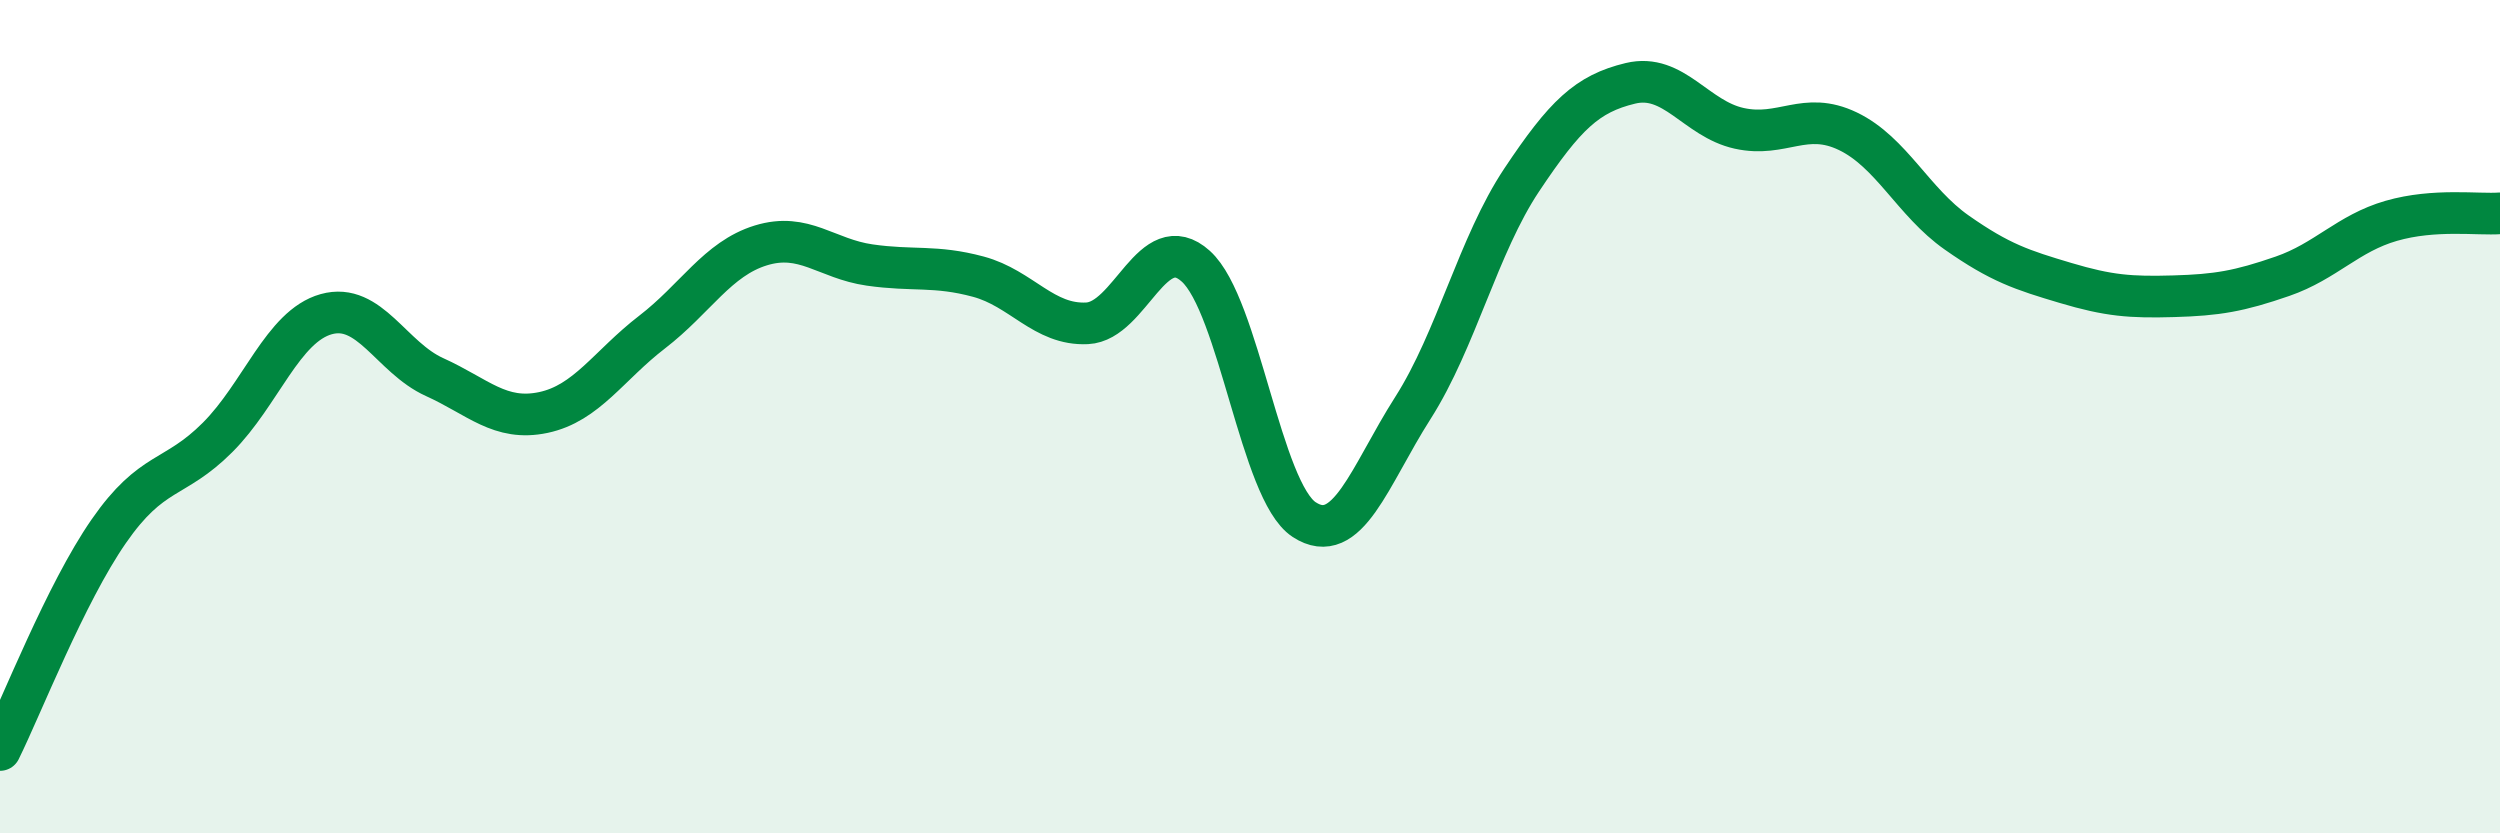
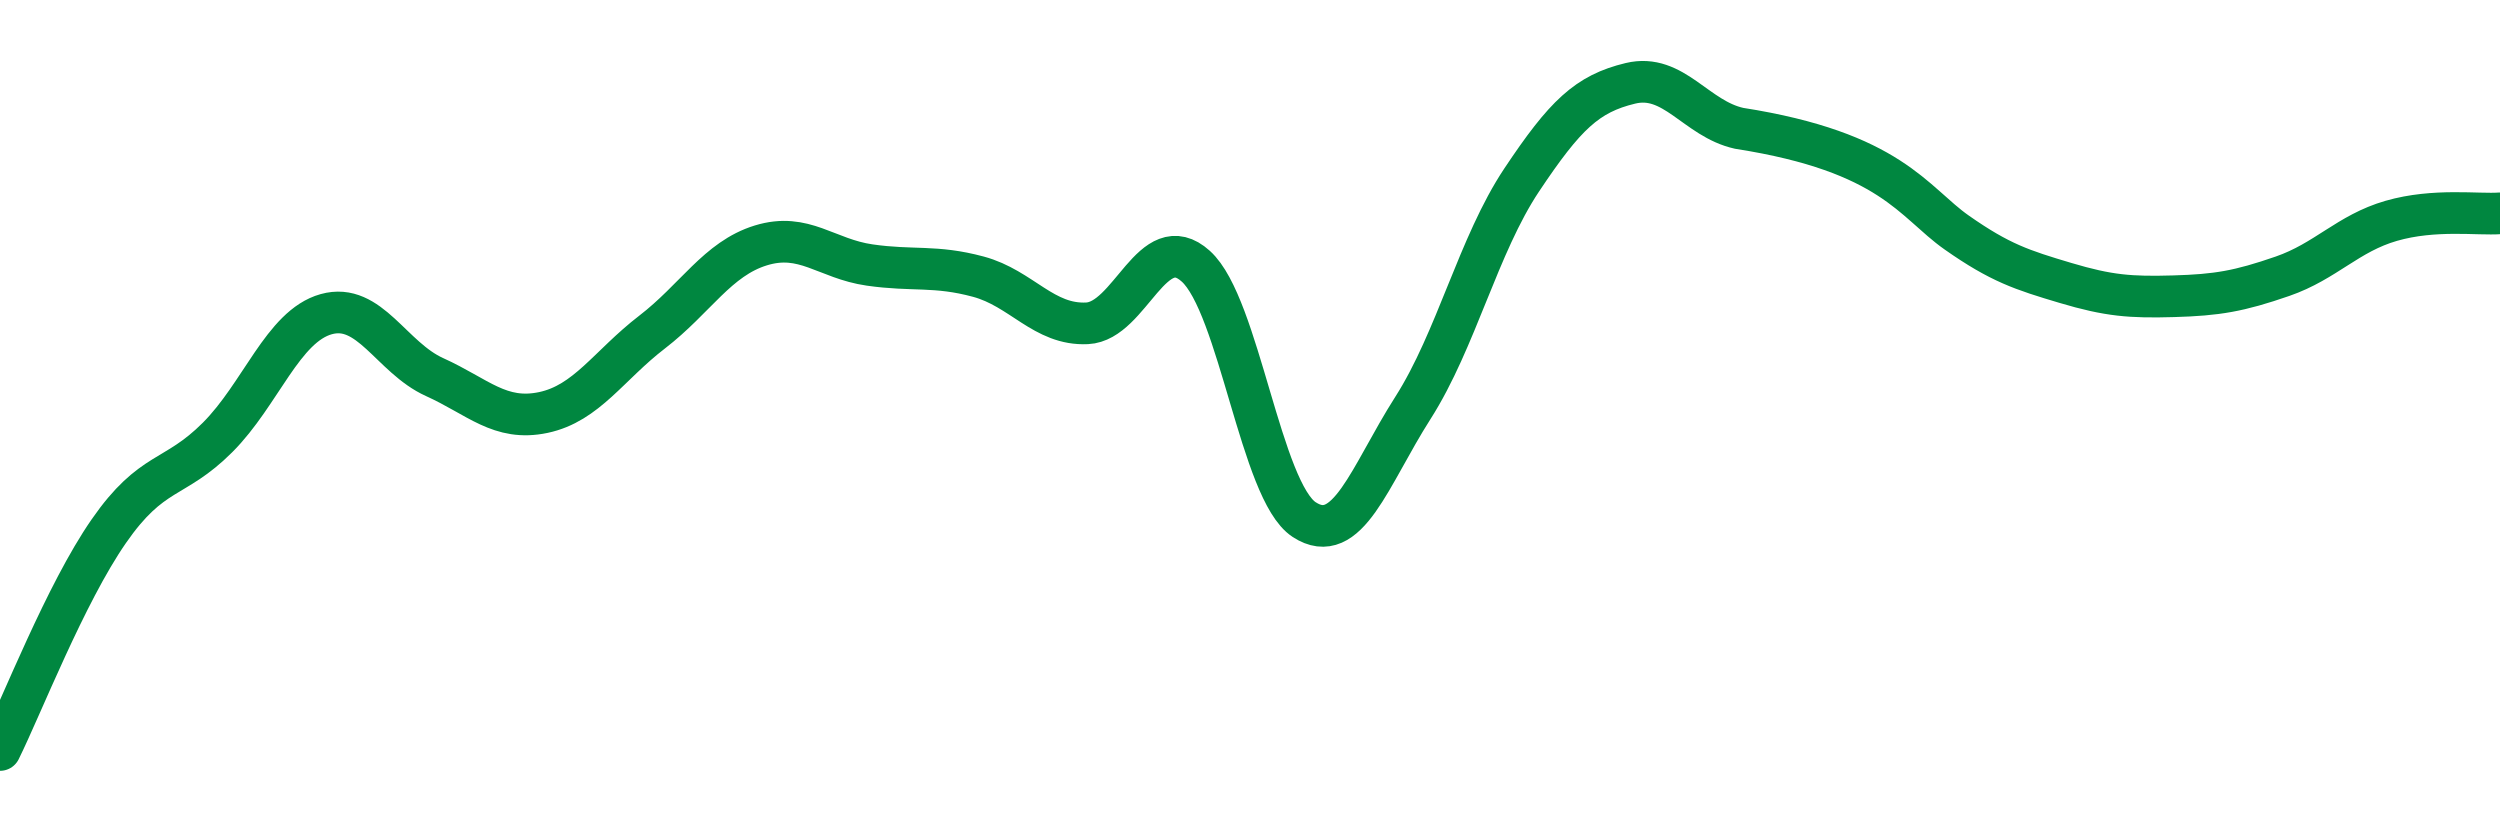
<svg xmlns="http://www.w3.org/2000/svg" width="60" height="20" viewBox="0 0 60 20">
-   <path d="M 0,18 C 0.52,16.95 1.57,14.25 2.61,12.75 C 3.65,11.25 4.18,11.54 5.22,10.5 C 6.26,9.46 6.79,7.83 7.83,7.54 C 8.87,7.25 9.39,8.58 10.43,9.05 C 11.47,9.52 12,10.12 13.04,9.9 C 14.08,9.68 14.61,8.77 15.65,7.97 C 16.69,7.17 17.22,6.21 18.26,5.89 C 19.3,5.57 19.83,6.21 20.87,6.36 C 21.91,6.51 22.44,6.36 23.48,6.64 C 24.52,6.92 25.05,7.81 26.09,7.76 C 27.13,7.71 27.66,5.45 28.7,6.39 C 29.74,7.33 30.26,11.79 31.3,12.47 C 32.34,13.15 32.87,11.42 33.91,9.79 C 34.95,8.16 35.48,5.88 36.52,4.32 C 37.56,2.76 38.09,2.25 39.13,2 C 40.17,1.75 40.7,2.85 41.74,3.08 C 42.78,3.31 43.31,2.65 44.35,3.15 C 45.39,3.65 45.92,4.85 46.96,5.58 C 48,6.31 48.53,6.48 49.57,6.79 C 50.61,7.1 51.13,7.14 52.17,7.11 C 53.21,7.08 53.74,6.99 54.78,6.63 C 55.82,6.27 56.35,5.6 57.39,5.3 C 58.43,5 59.48,5.16 60,5.12L60 20L0 20Z" fill="#008740" opacity="0.1" stroke-linecap="round" stroke-linejoin="round" />
-   <path d="M 0,18 C 0.52,16.95 1.57,14.25 2.61,12.75 C 3.65,11.25 4.18,11.54 5.22,10.5 C 6.26,9.46 6.79,7.83 7.83,7.54 C 8.87,7.25 9.39,8.58 10.43,9.05 C 11.47,9.52 12,10.12 13.04,9.9 C 14.08,9.68 14.61,8.77 15.65,7.97 C 16.69,7.17 17.22,6.21 18.26,5.89 C 19.3,5.57 19.83,6.21 20.87,6.36 C 21.91,6.51 22.44,6.36 23.48,6.64 C 24.52,6.92 25.05,7.81 26.09,7.76 C 27.13,7.71 27.66,5.45 28.7,6.39 C 29.74,7.33 30.26,11.79 31.3,12.47 C 32.34,13.15 32.87,11.42 33.91,9.79 C 34.95,8.16 35.48,5.88 36.52,4.32 C 37.56,2.76 38.09,2.25 39.13,2 C 40.17,1.75 40.7,2.85 41.74,3.08 C 42.78,3.31 43.31,2.65 44.35,3.15 C 45.39,3.65 45.92,4.85 46.96,5.58 C 48,6.31 48.53,6.48 49.57,6.79 C 50.61,7.1 51.13,7.14 52.17,7.11 C 53.21,7.08 53.74,6.99 54.78,6.63 C 55.82,6.27 56.35,5.6 57.39,5.3 C 58.43,5 59.48,5.16 60,5.12" stroke="#008740" stroke-width="1" fill="none" stroke-linecap="round" stroke-linejoin="round" />
+   <path d="M 0,18 C 0.52,16.95 1.57,14.25 2.61,12.75 C 3.65,11.25 4.18,11.54 5.22,10.5 C 6.26,9.46 6.79,7.83 7.83,7.54 C 8.87,7.25 9.39,8.58 10.43,9.05 C 11.47,9.52 12,10.12 13.04,9.9 C 14.08,9.68 14.61,8.77 15.65,7.97 C 16.69,7.17 17.22,6.21 18.26,5.89 C 19.3,5.57 19.83,6.21 20.87,6.36 C 21.91,6.51 22.44,6.36 23.48,6.64 C 24.52,6.92 25.05,7.81 26.09,7.76 C 27.13,7.71 27.66,5.45 28.7,6.39 C 29.74,7.33 30.26,11.79 31.3,12.47 C 32.34,13.15 32.87,11.42 33.91,9.79 C 34.95,8.16 35.48,5.88 36.52,4.32 C 37.56,2.76 38.09,2.25 39.13,2 C 40.17,1.75 40.7,2.85 41.74,3.08 C 45.39,3.65 45.92,4.85 46.96,5.58 C 48,6.31 48.53,6.48 49.57,6.79 C 50.61,7.1 51.13,7.14 52.17,7.11 C 53.21,7.08 53.74,6.99 54.78,6.63 C 55.82,6.27 56.35,5.6 57.39,5.3 C 58.43,5 59.48,5.16 60,5.12" stroke="#008740" stroke-width="1" fill="none" stroke-linecap="round" stroke-linejoin="round" />
</svg>